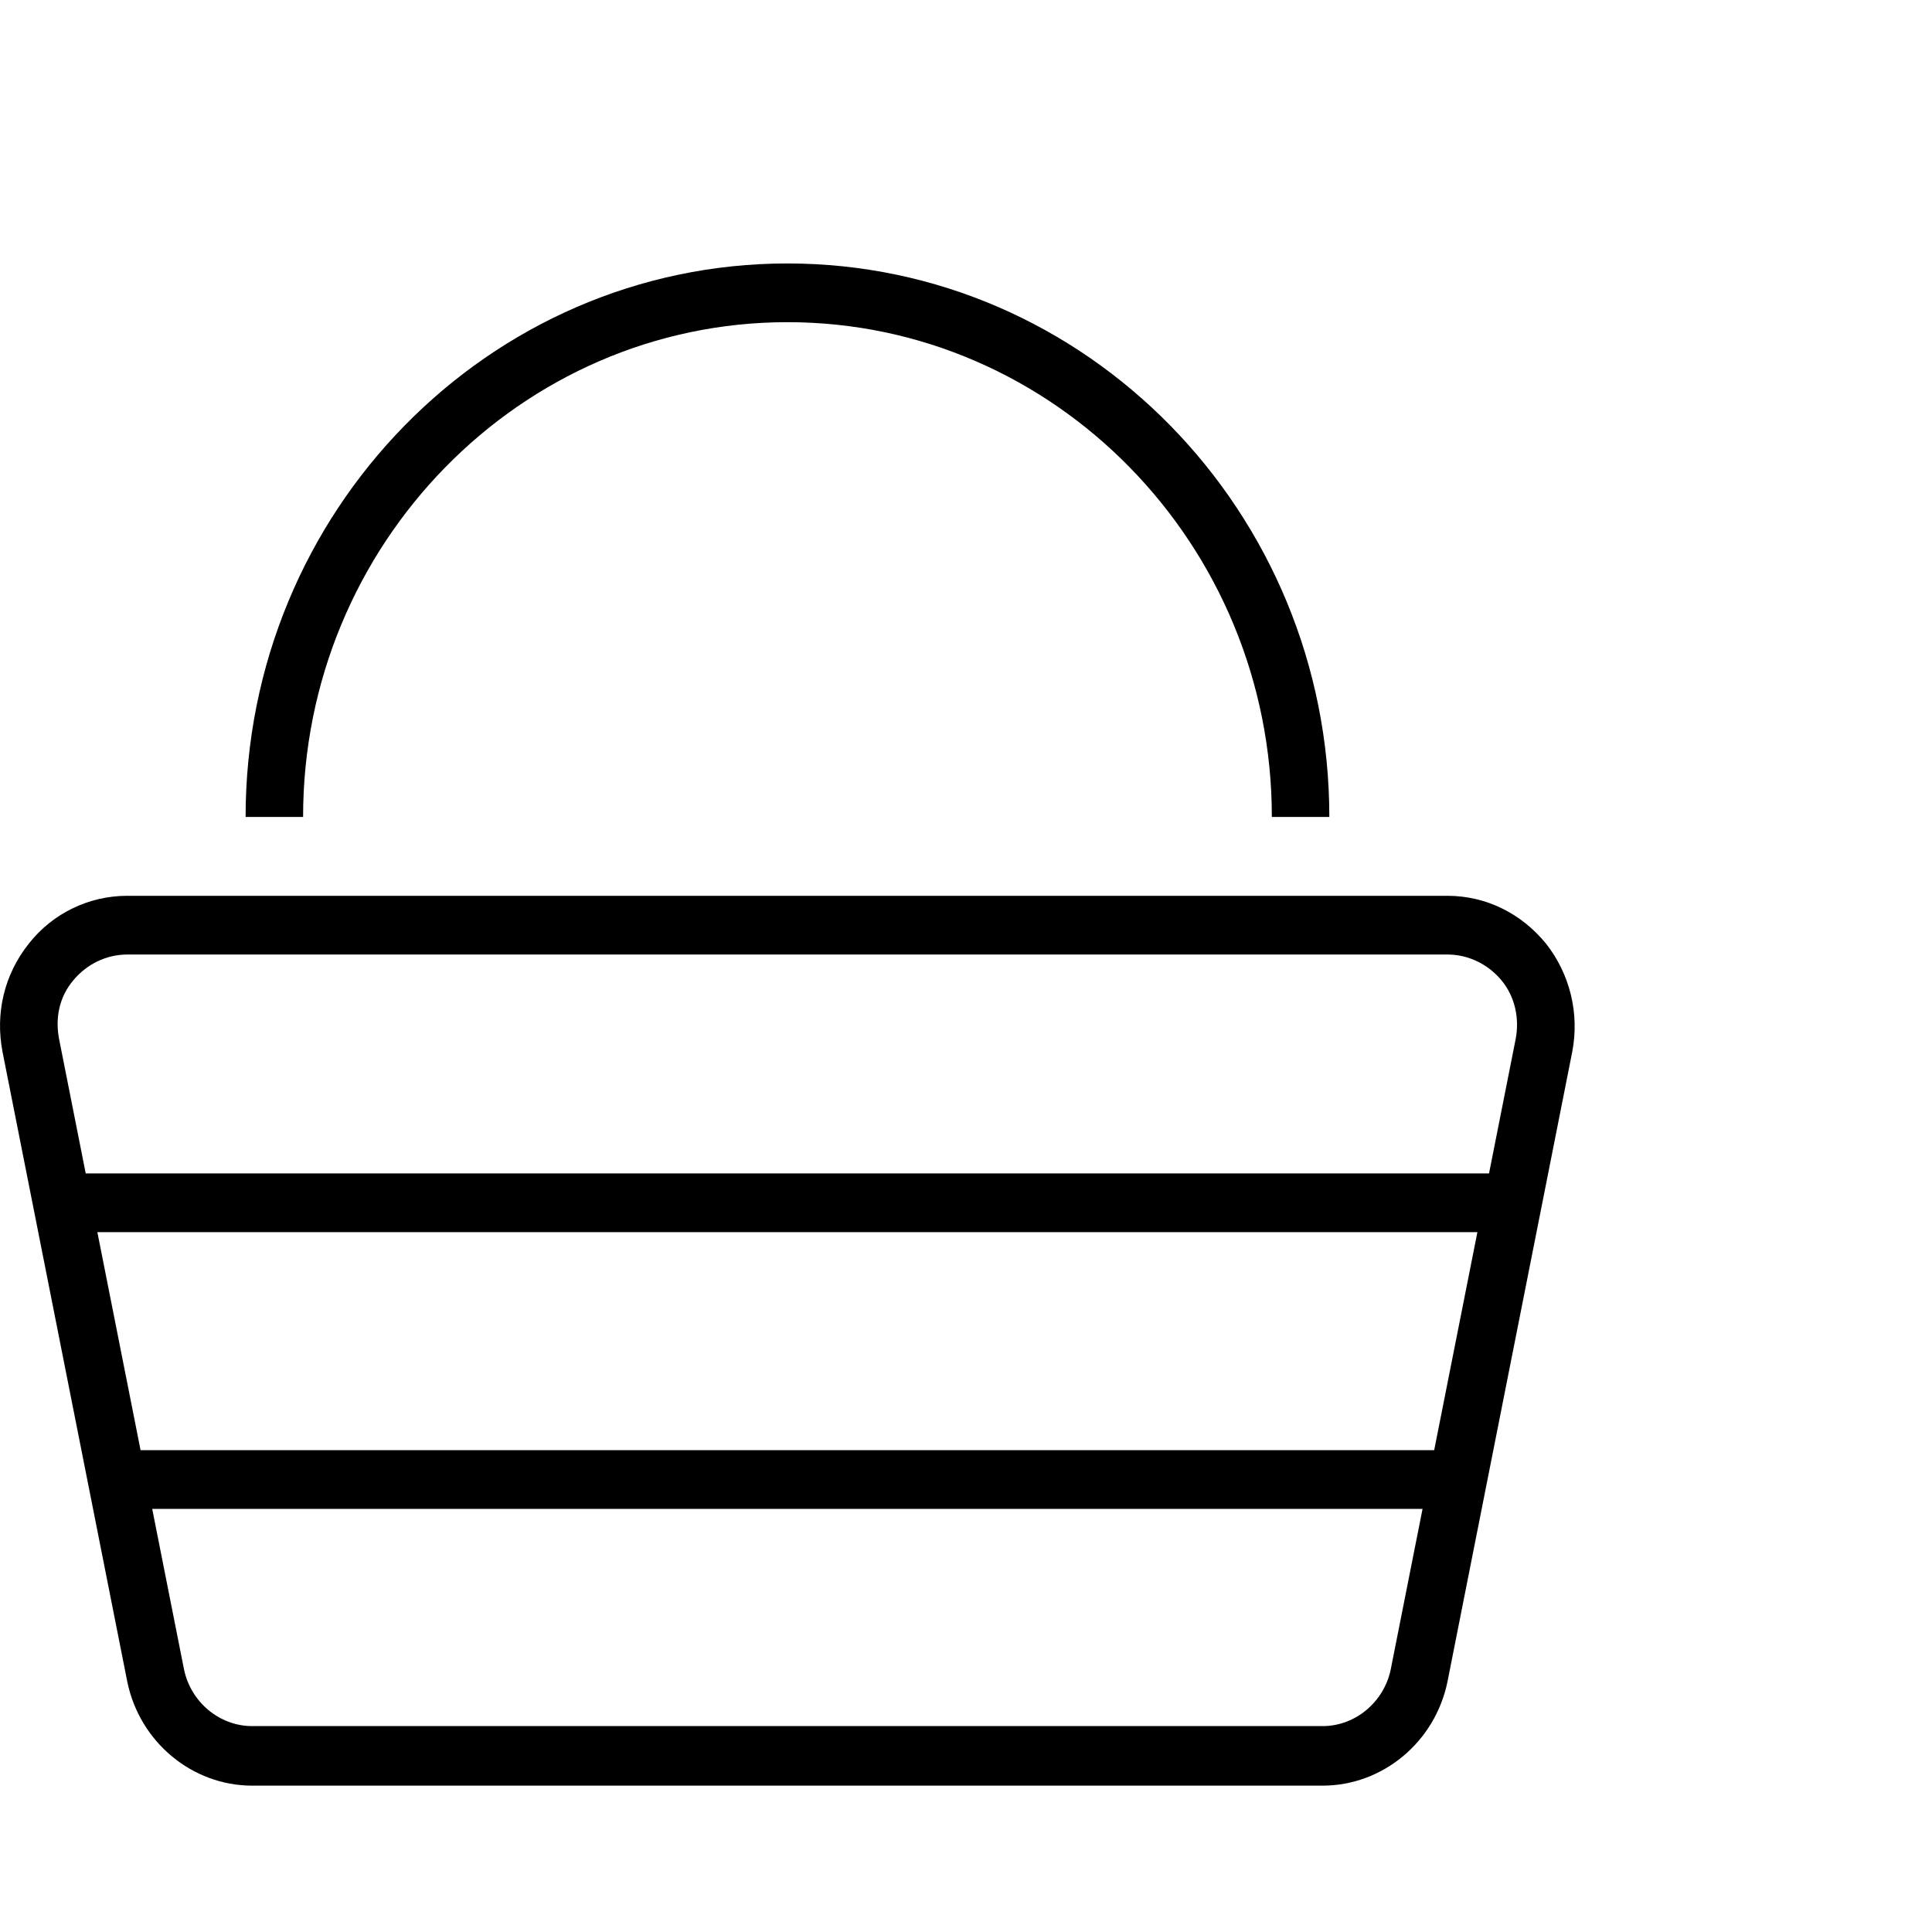
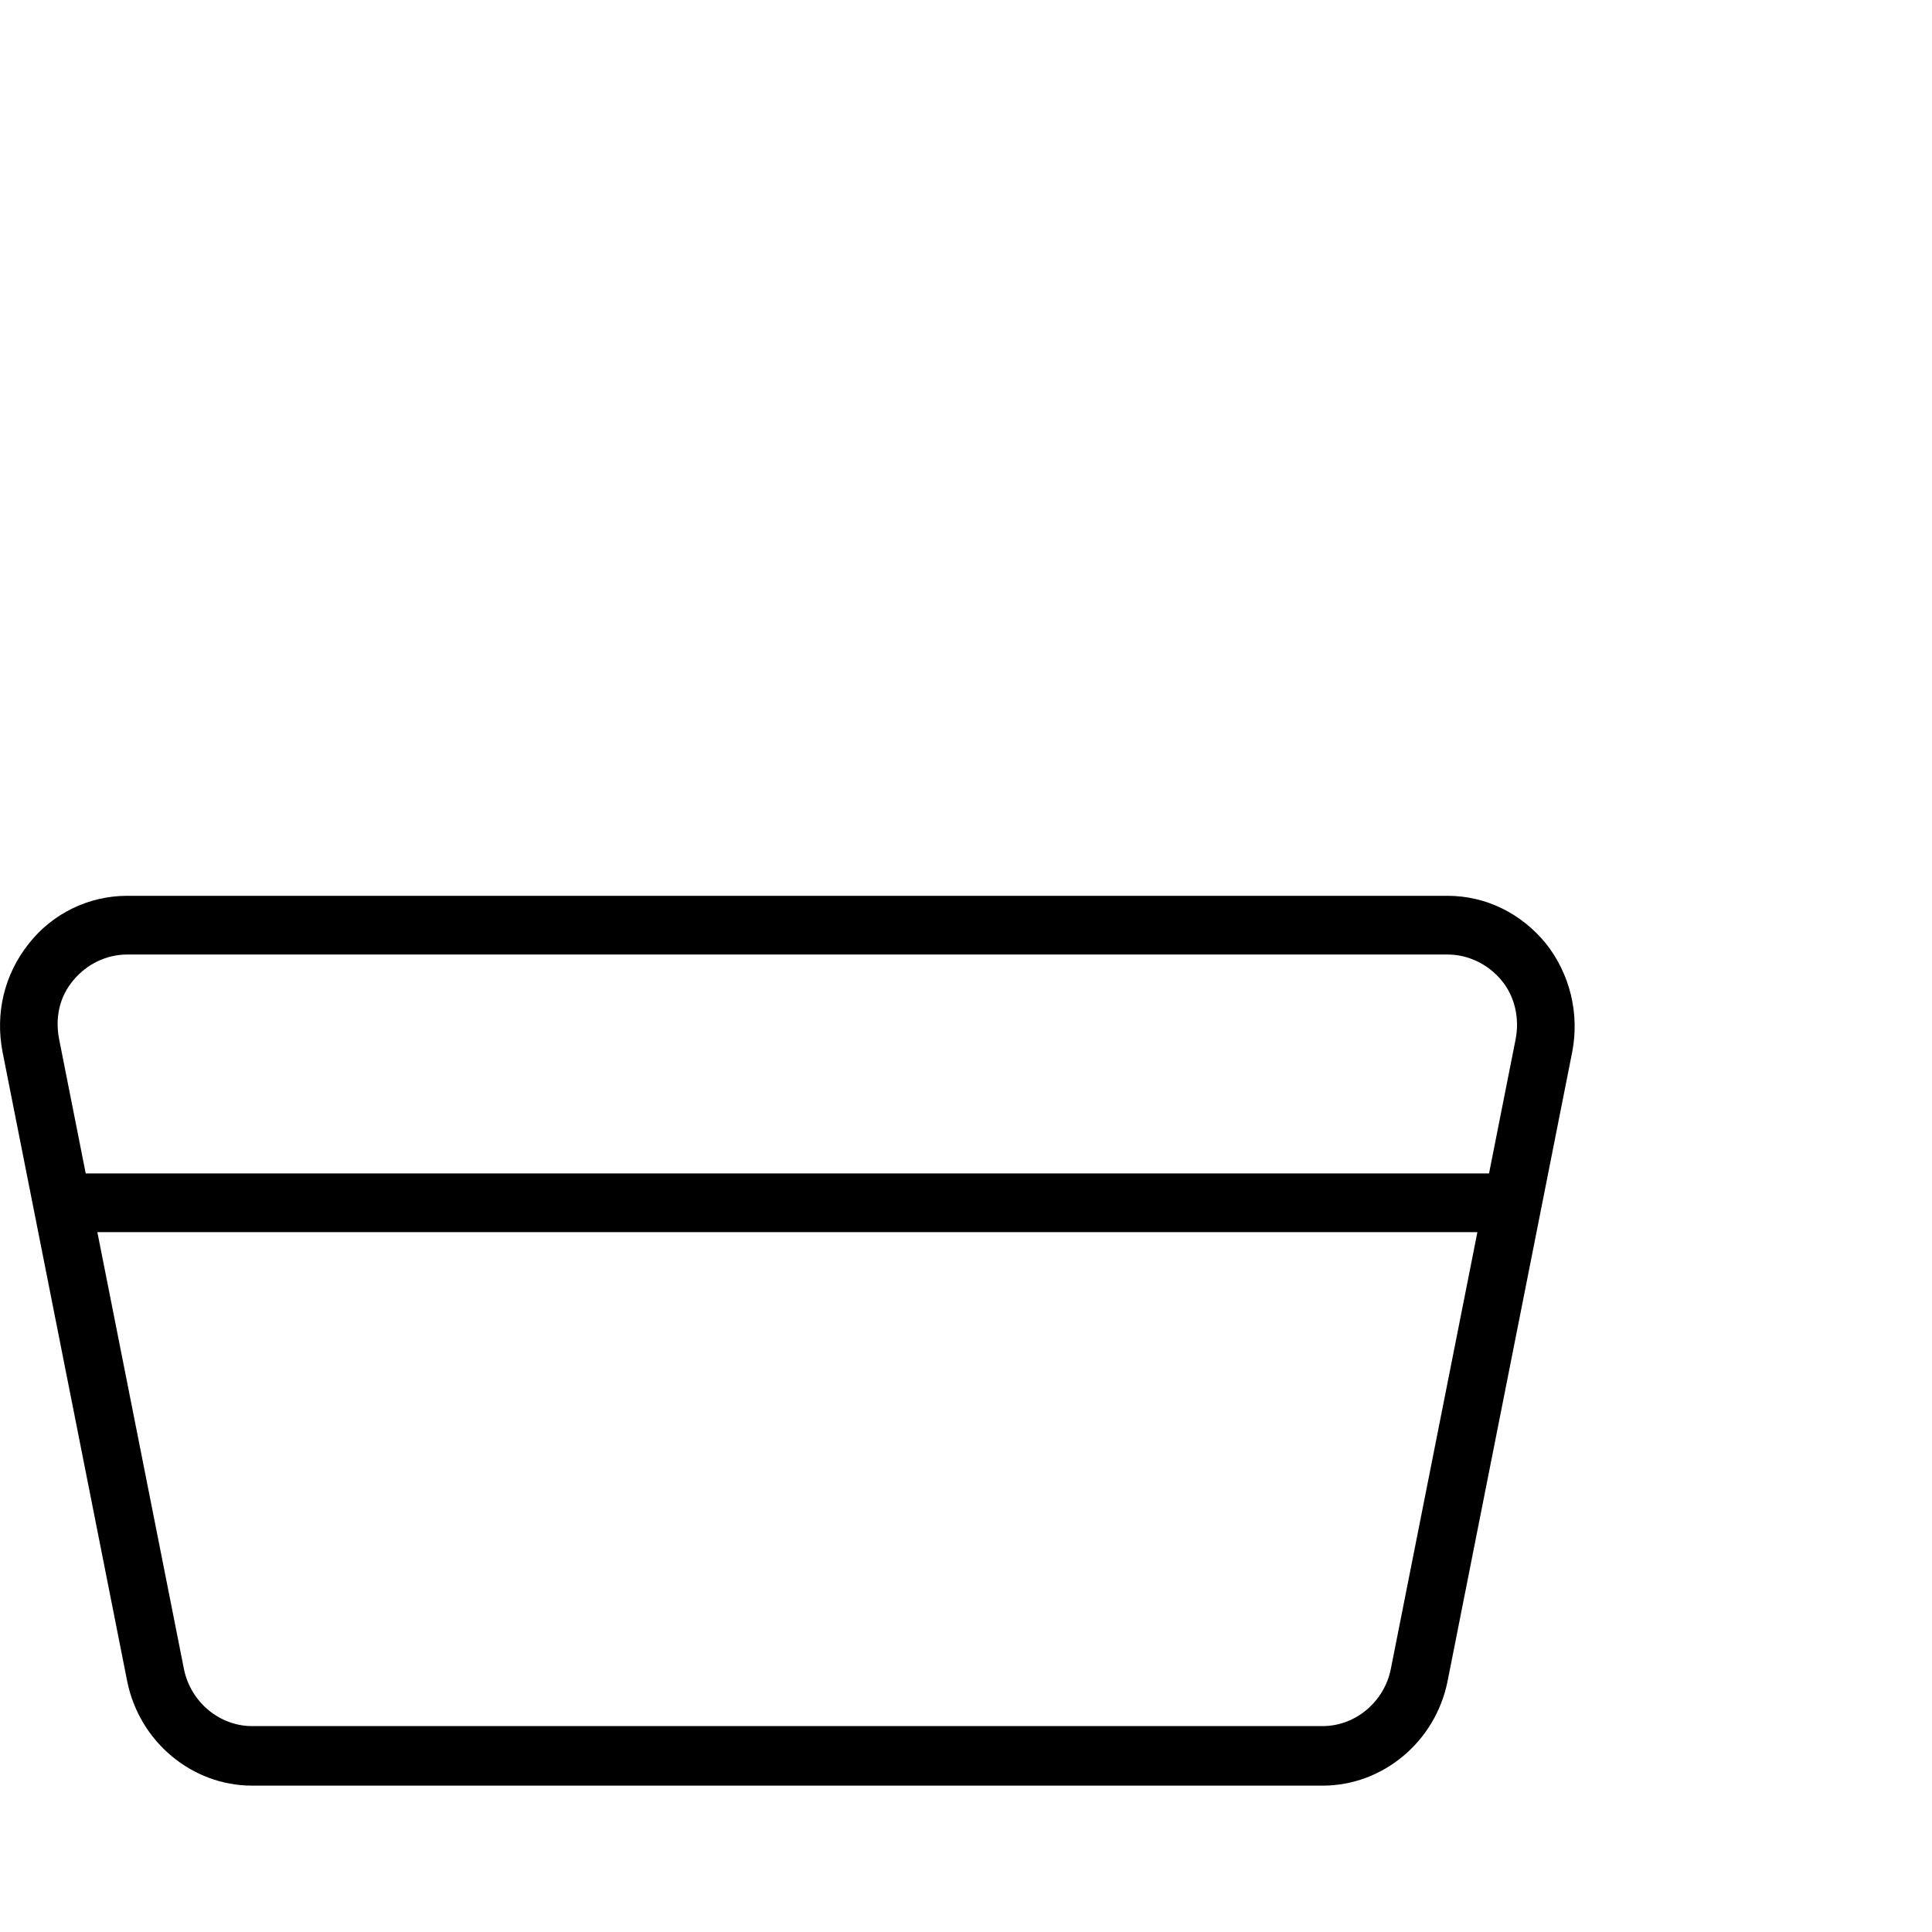
<svg xmlns="http://www.w3.org/2000/svg" width="18" height="18" viewBox="0 0 33 28" fill="none">
  <path d="M22.592 28H4.306C3.282 28 2.385 27.255 2.174 26.224L0.043 15.466C-0.083 14.806 0.071 14.148 0.492 13.618C0.898 13.102 1.515 12.801 2.174 12.801H24.724C25.383 12.801 25.986 13.102 26.407 13.618C26.813 14.133 26.982 14.806 26.855 15.466L24.724 26.224C24.514 27.255 23.616 28 22.592 28ZM2.174 13.804C1.824 13.804 1.487 13.961 1.249 14.248C1.01 14.534 0.94 14.893 1.01 15.251L3.142 26.009C3.254 26.567 3.745 26.983 4.306 26.983H22.592C23.153 26.983 23.644 26.567 23.756 26.009L25.888 15.251C25.958 14.893 25.874 14.52 25.649 14.248C25.425 13.976 25.088 13.804 24.724 13.804H2.174Z" fill="#000" />
  <path d="M25.791 17.543H1.109V18.546H25.791V17.543Z" fill="#000" />
-   <path d="M24.892 22.27H1.992V23.273H24.892V22.27Z" fill="#000" />
-   <path d="M22.706 11.454H21.724C21.724 6.799 18.008 3.003 13.451 3.003C8.893 3.003 5.177 6.799 5.177 11.454H4.195C4.195 6.24 8.346 2 13.451 2C18.555 2 22.706 6.24 22.706 11.454Z" fill="#000" />
</svg>